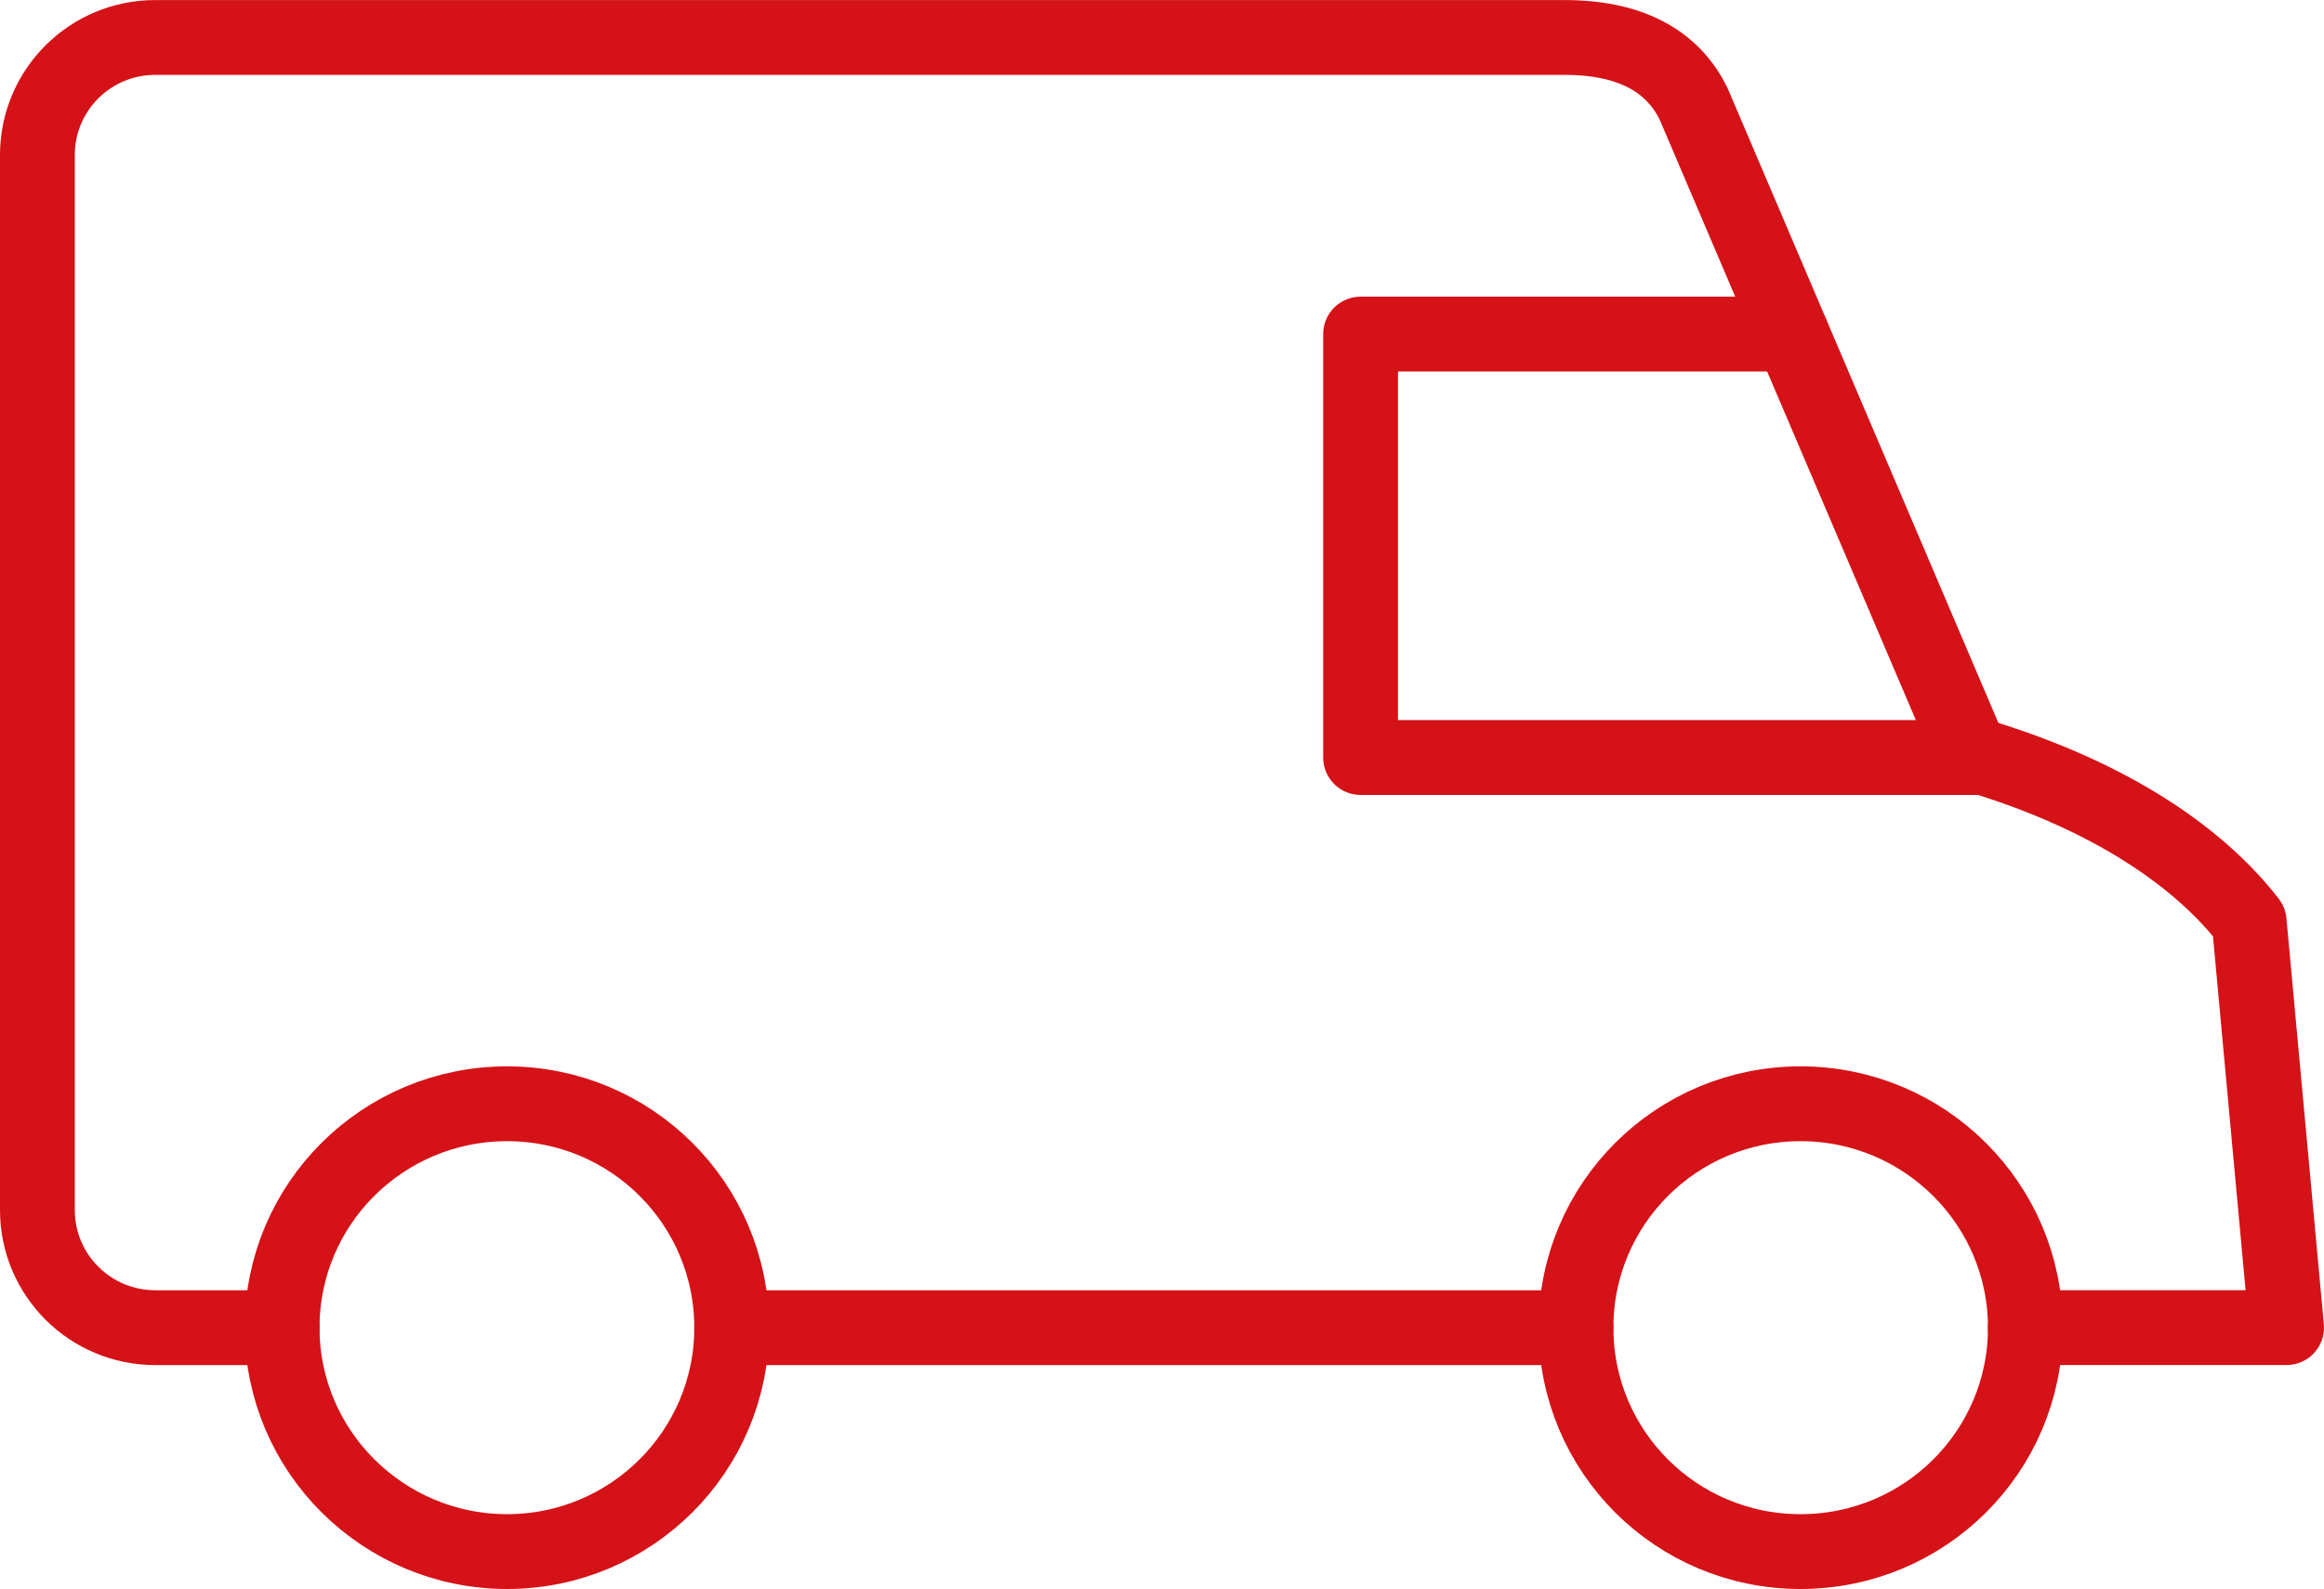
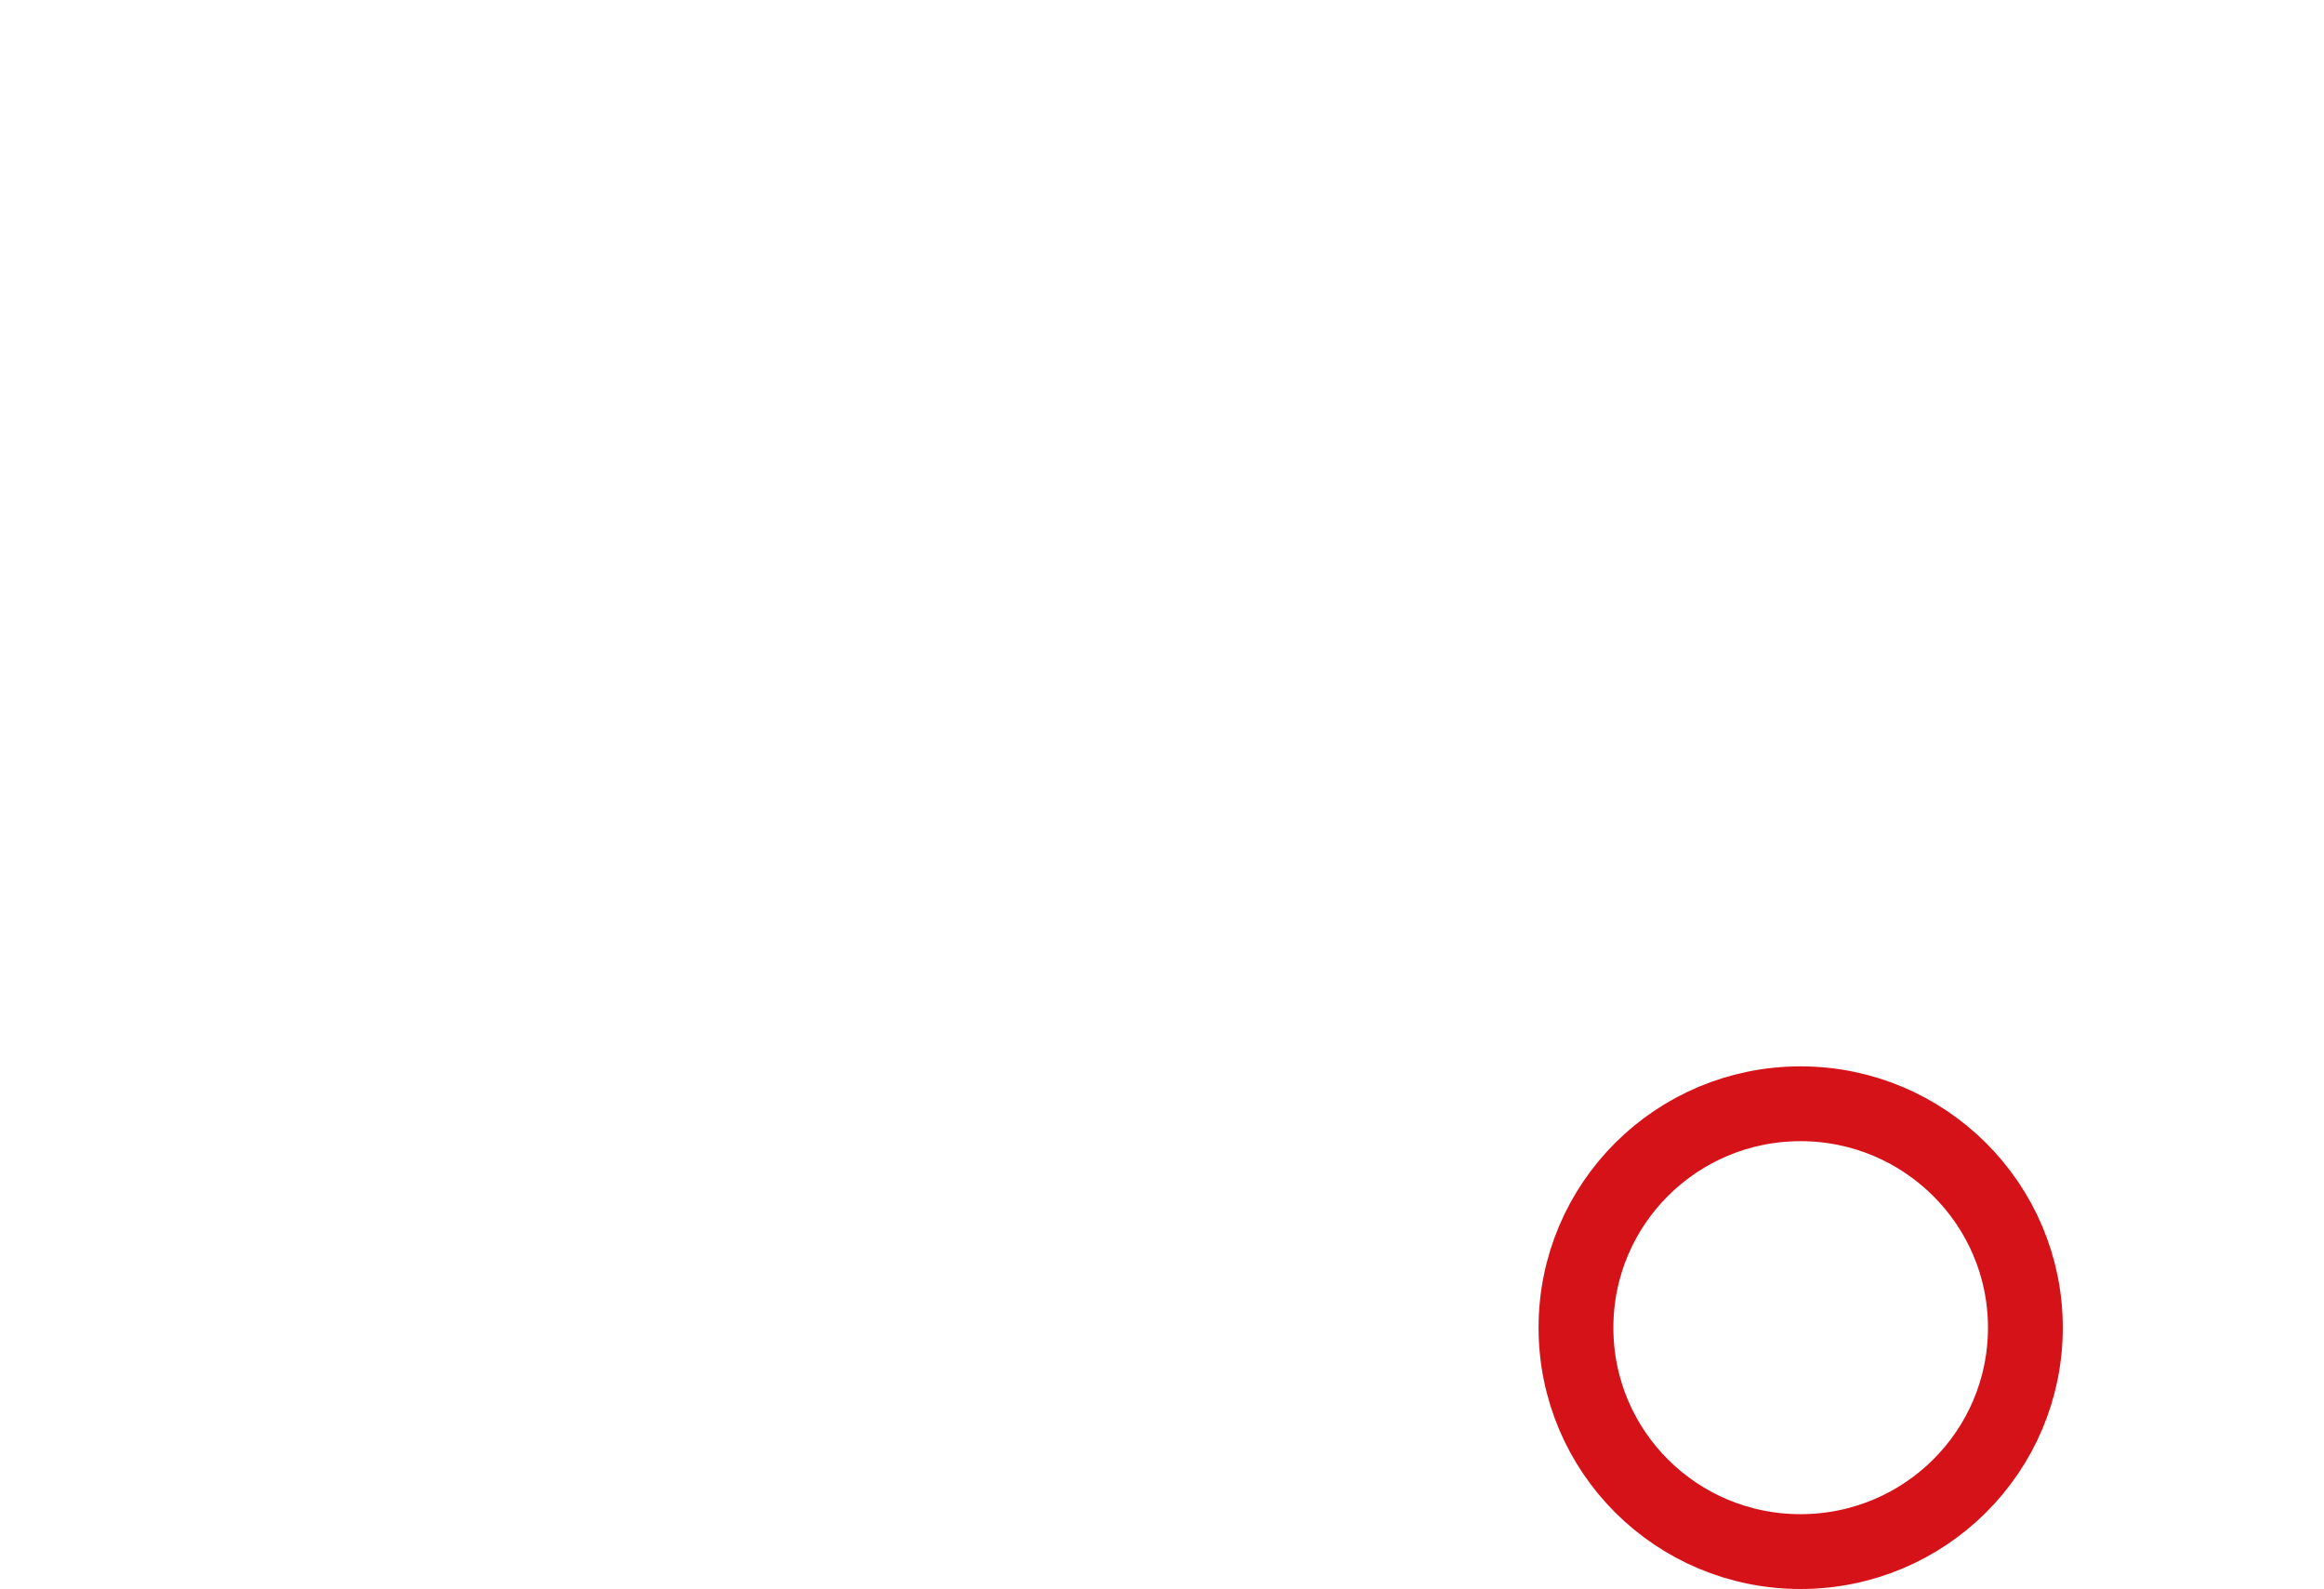
<svg xmlns="http://www.w3.org/2000/svg" id="Layer_1" data-name="Layer 1" width="131.51mm" height="89.9mm" viewBox="0 0 372.79 254.84">
  <defs>
    <style>
      .cls-1 {
        fill: none;
        stroke: #d51217;
        stroke-linecap: round;
        stroke-linejoin: round;
        stroke-width: 12px;
      }
    </style>
  </defs>
-   <line class="cls-1" x1="252.8" y1="212.93" x2="117.37" y2="212.93" />
-   <path class="cls-1" d="M117.37,212.93c0,19.86-16.18,35.91-36.03,35.91s-36.09-16.05-36.09-35.91,16.16-35.91,36.09-35.91,36.03,16.08,36.03,35.91Z" />
  <path class="cls-1" d="M324.89,212.93c0,19.86-16.14,35.91-36.07,35.91s-36.02-16.05-36.02-35.91,16.12-35.91,36.02-35.91,36.07,16.08,36.07,35.91Z" />
-   <path class="cls-1" d="M287.42,53.58h-69.17v67.91h99.96c25.13,7.79,37.24,19.37,42.58,26.33l6,65.1h-41.92" />
-   <path class="cls-1" d="M316.41,121.5l-44.74-104.85c-2.98-6.09-9.09-10.64-20.7-10.64H24.92C14.46,6,6,14.45,6,24.85v169.23c0,10.4,8.46,18.85,18.92,18.85h20.33" />
</svg>